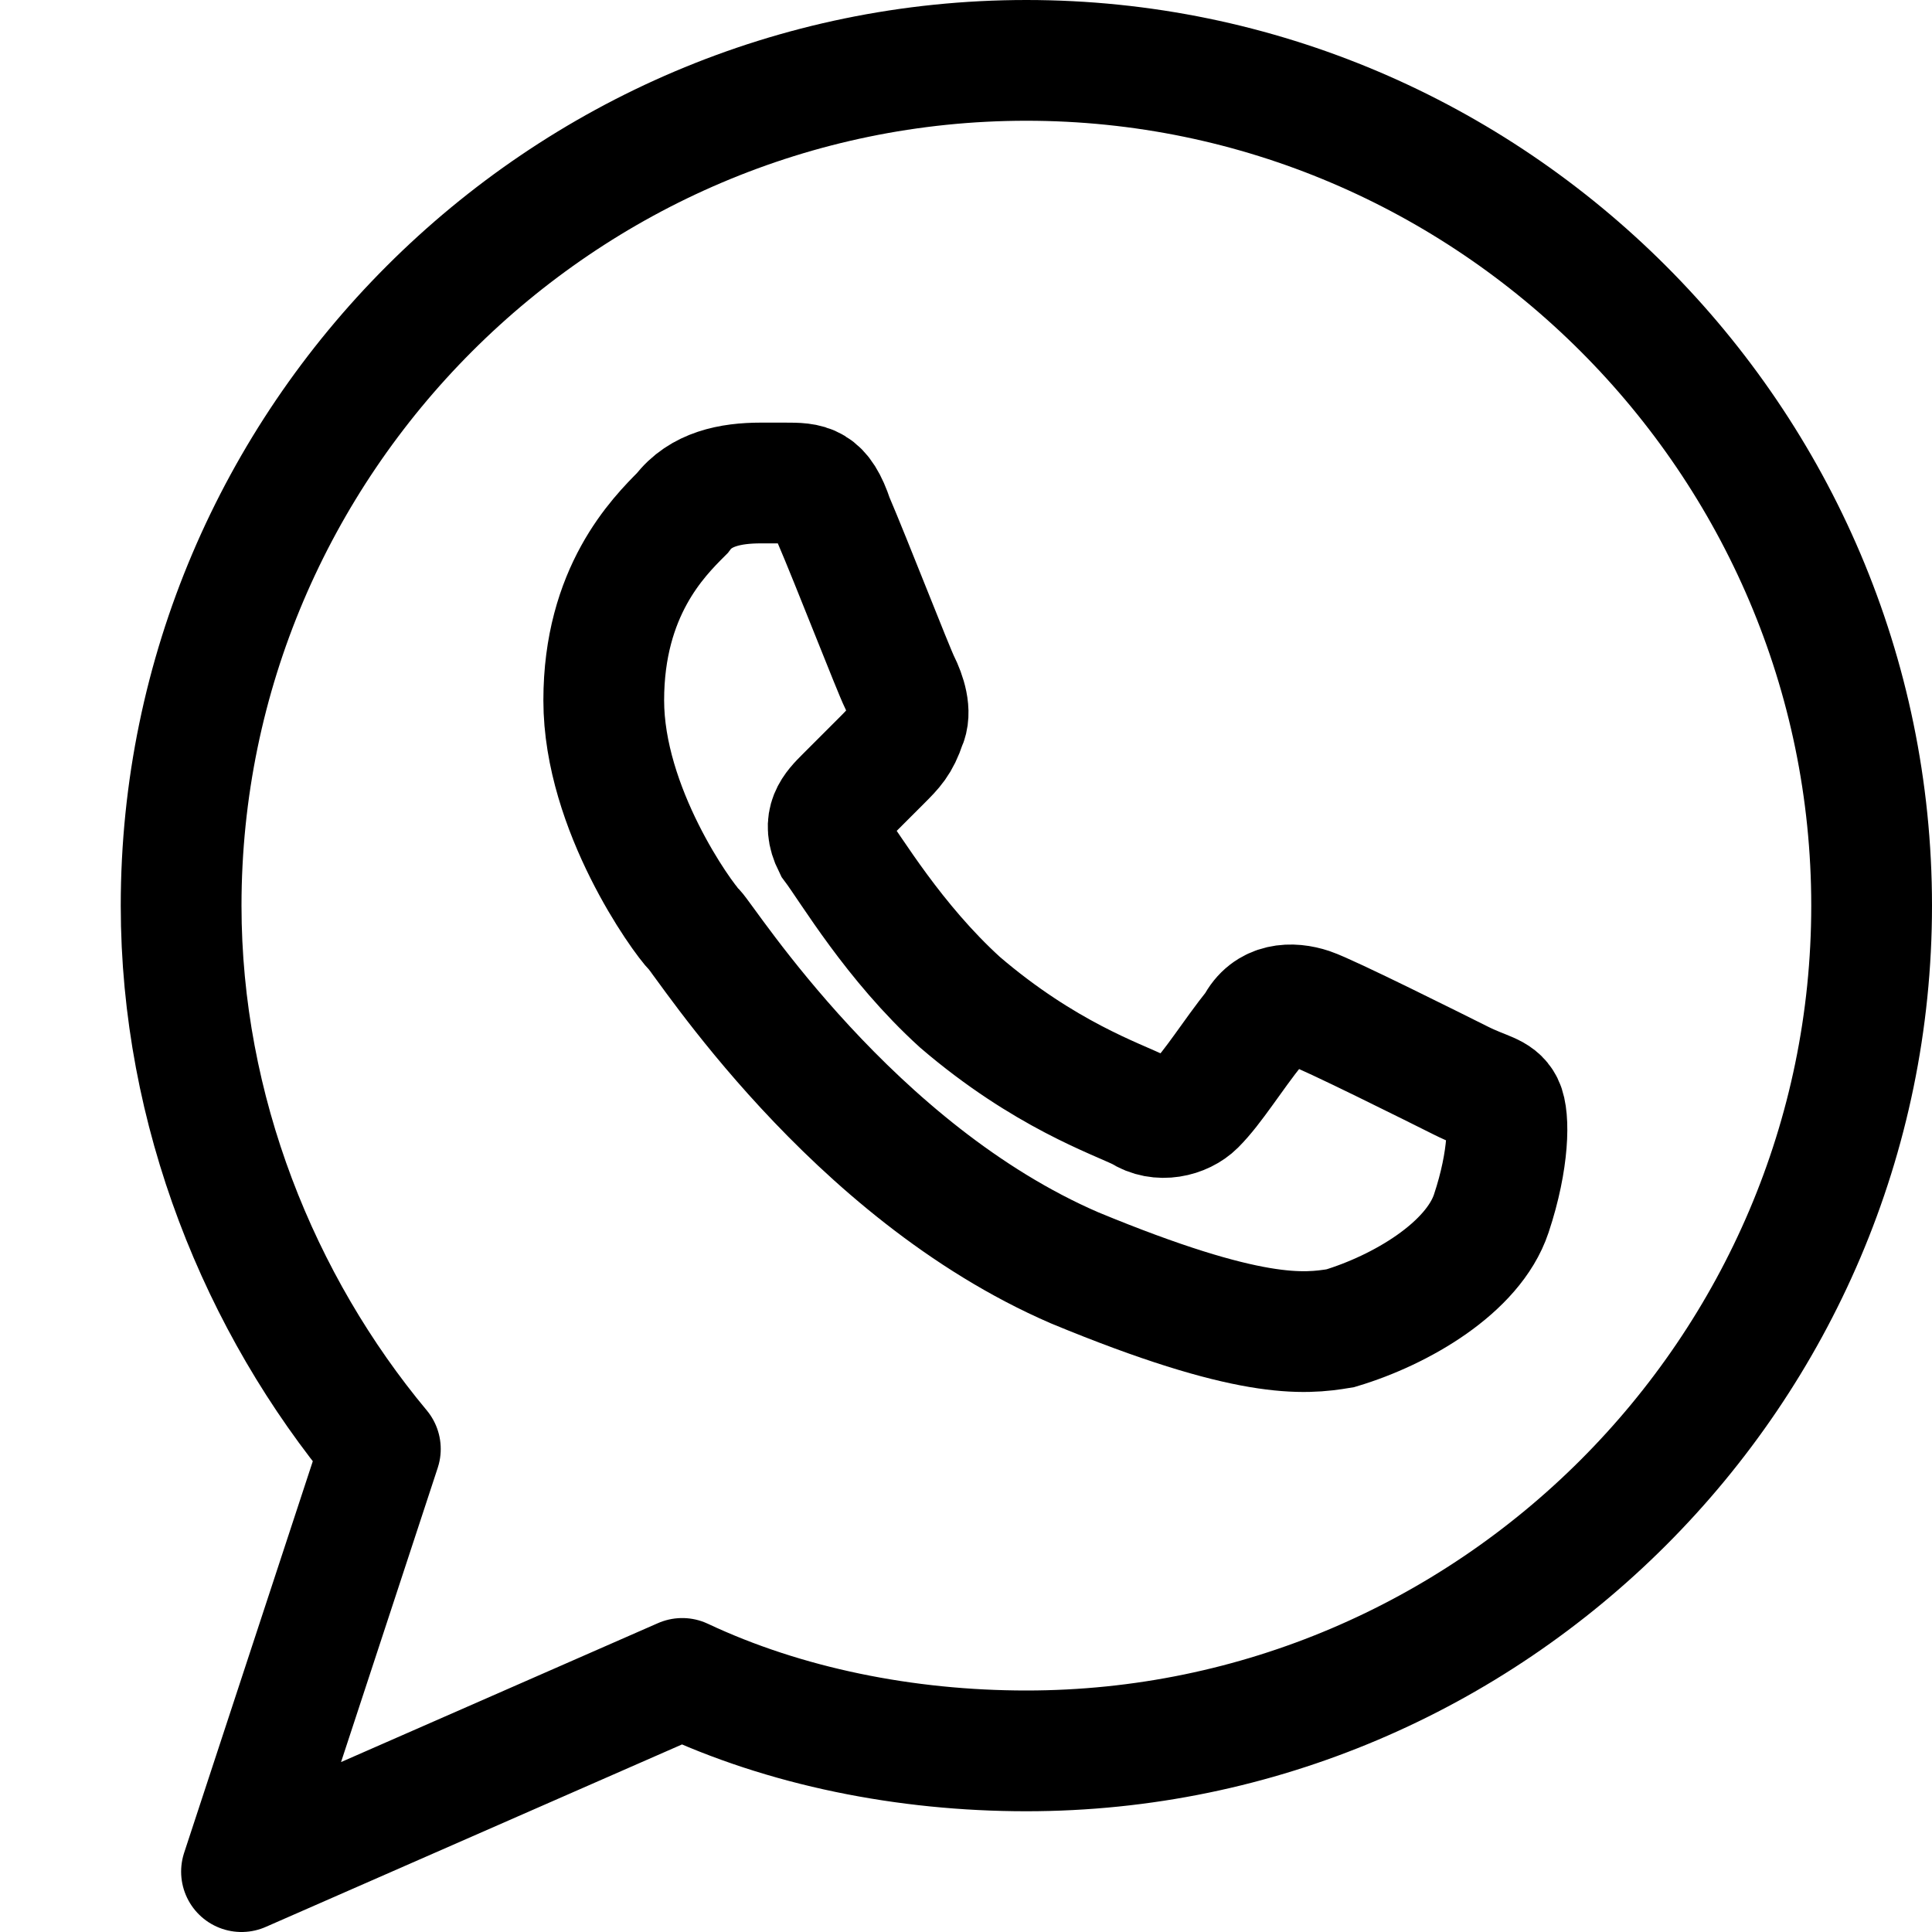
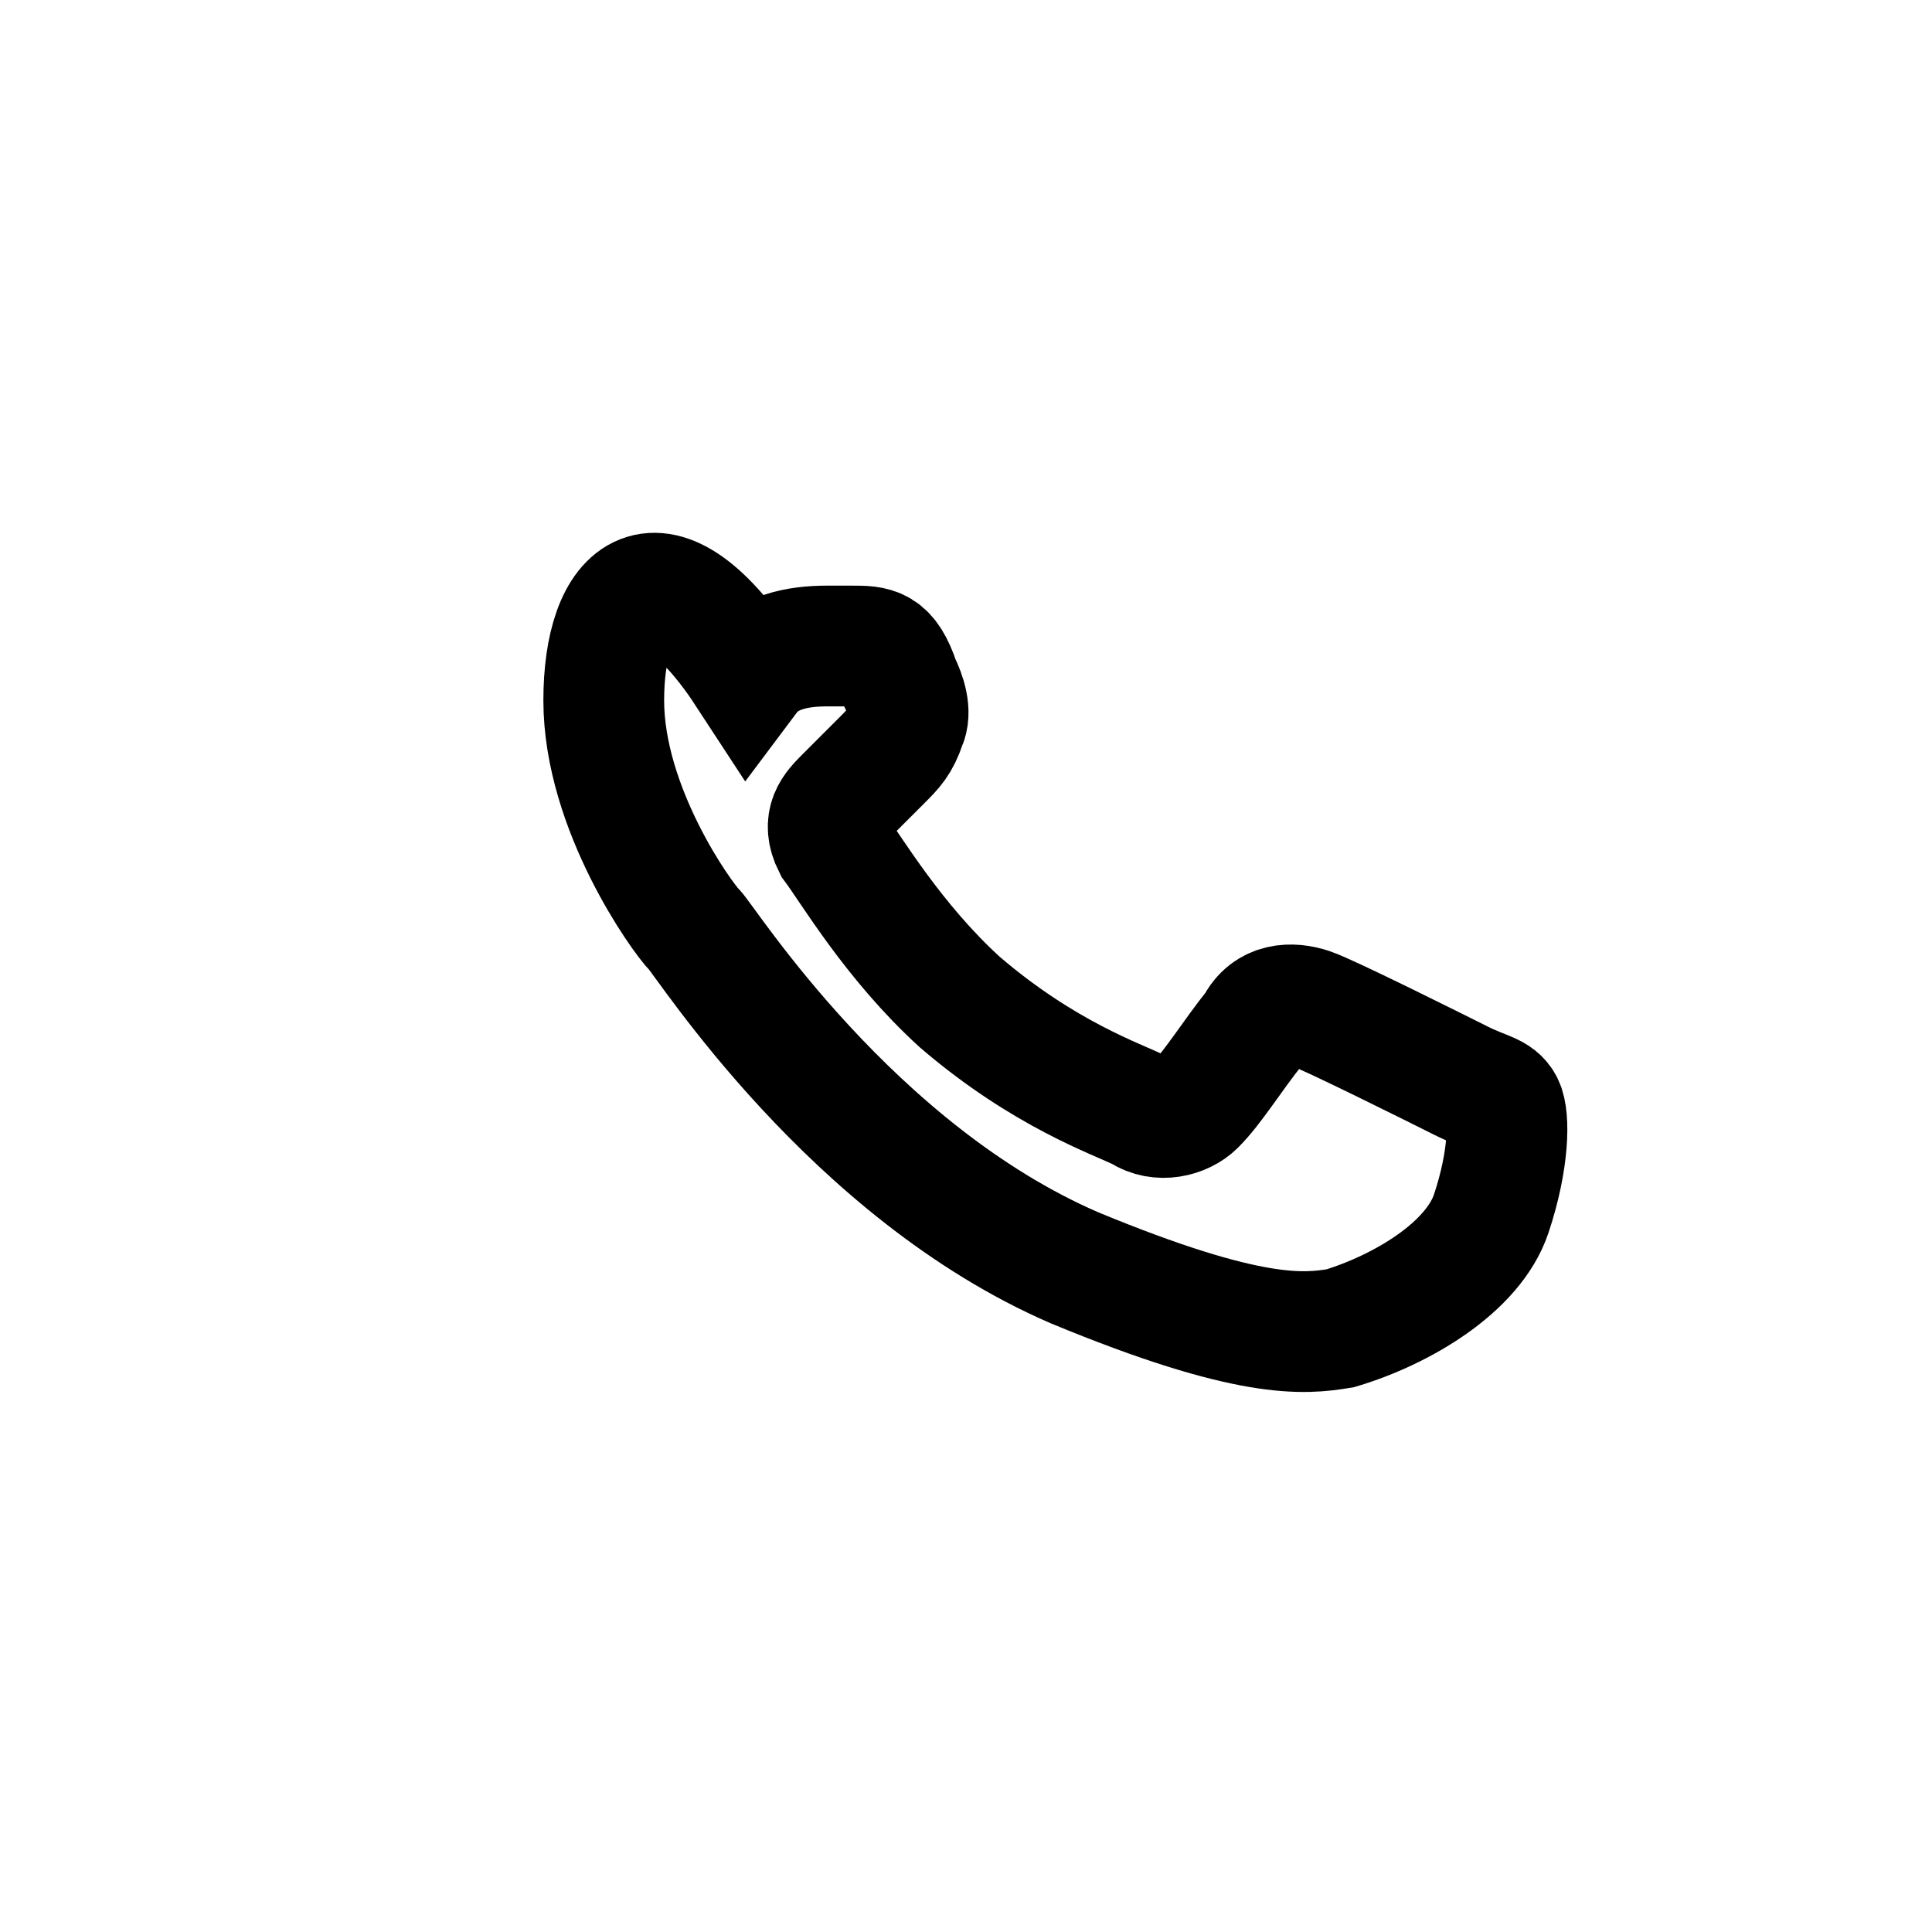
<svg xmlns="http://www.w3.org/2000/svg" version="1.1" id="Icons" viewBox="0 0 32 32" xml:space="preserve">
  <style type="text/css">
	.st0{fill:none;stroke:#000000;stroke-width:2;stroke-linecap:round;stroke-linejoin:round;stroke-miterlimit:10;}
	.st1{fill:none;stroke:#000000;stroke-width:2;}
	.st2{fill:none;stroke:#000000;stroke-width:2;stroke-miterlimit:10;}
</style>
-   <path class="st0" d="M17,1C9.3,1,3,7.3,3,15c0,3.4,1.3,6.6,3.3,9L4,31l7.3-3.2C13,28.6,15,29,17,29c7.7,0,14-6.3,14-14S24.7,1,17,1z  " />
  <g id="Page-1">
    <g id="Whatsapp" transform="translate(1, 1)">
-       <path id="Stroke-28" class="st1" d="M23.7,19.1c0.3-0.9,0.3-1.6,0.2-1.8c-0.1-0.2-0.3-0.2-0.7-0.4c-0.4-0.2-2.2-1.1-2.5-1.2    c-0.3-0.1-0.7-0.1-0.9,0.3c-0.4,0.5-0.7,1-1,1.3c-0.2,0.2-0.6,0.3-0.9,0.1c-0.4-0.2-1.6-0.6-3-1.8c-1.1-1-1.8-2.2-2.1-2.6    c-0.2-0.4,0-0.6,0.2-0.8c0.2-0.2,0.4-0.4,0.6-0.6c0.2-0.2,0.3-0.3,0.4-0.6c0.1-0.2,0-0.5-0.1-0.7c-0.1-0.2-0.8-2-1.1-2.7    c-0.2-0.6-0.4-0.6-0.8-0.6c-0.1,0-0.3,0-0.4,0c-0.5,0-1,0.1-1.3,0.5C9.9,7.9,9,8.8,9,10.6c0,1.8,1.3,3.6,1.5,3.8    c0.2,0.2,2.6,4,6.3,5.6c2.9,1.2,3.8,1.1,4.4,1C22.2,20.7,23.4,20,23.7,19.1L23.7,19.1z" />
+       <path id="Stroke-28" class="st1" d="M23.7,19.1c0.3-0.9,0.3-1.6,0.2-1.8c-0.1-0.2-0.3-0.2-0.7-0.4c-0.4-0.2-2.2-1.1-2.5-1.2    c-0.3-0.1-0.7-0.1-0.9,0.3c-0.4,0.5-0.7,1-1,1.3c-0.2,0.2-0.6,0.3-0.9,0.1c-0.4-0.2-1.6-0.6-3-1.8c-1.1-1-1.8-2.2-2.1-2.6    c-0.2-0.4,0-0.6,0.2-0.8c0.2-0.2,0.4-0.4,0.6-0.6c0.2-0.2,0.3-0.3,0.4-0.6c0.1-0.2,0-0.5-0.1-0.7c-0.2-0.6-0.4-0.6-0.8-0.6c-0.1,0-0.3,0-0.4,0c-0.5,0-1,0.1-1.3,0.5C9.9,7.9,9,8.8,9,10.6c0,1.8,1.3,3.6,1.5,3.8    c0.2,0.2,2.6,4,6.3,5.6c2.9,1.2,3.8,1.1,4.4,1C22.2,20.7,23.4,20,23.7,19.1L23.7,19.1z" />
    </g>
  </g>
</svg>